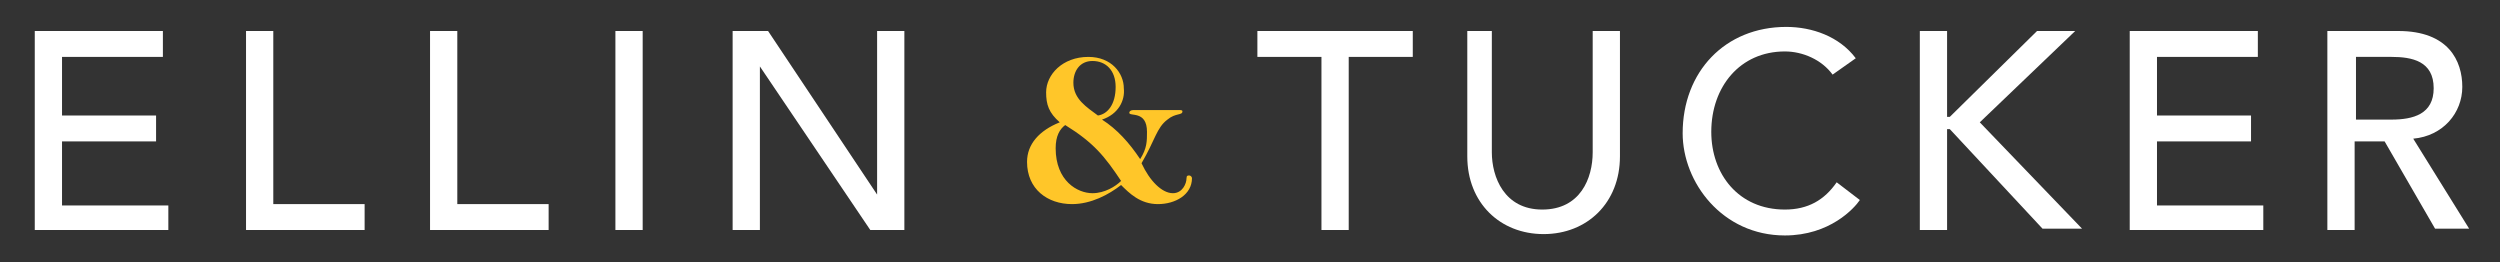
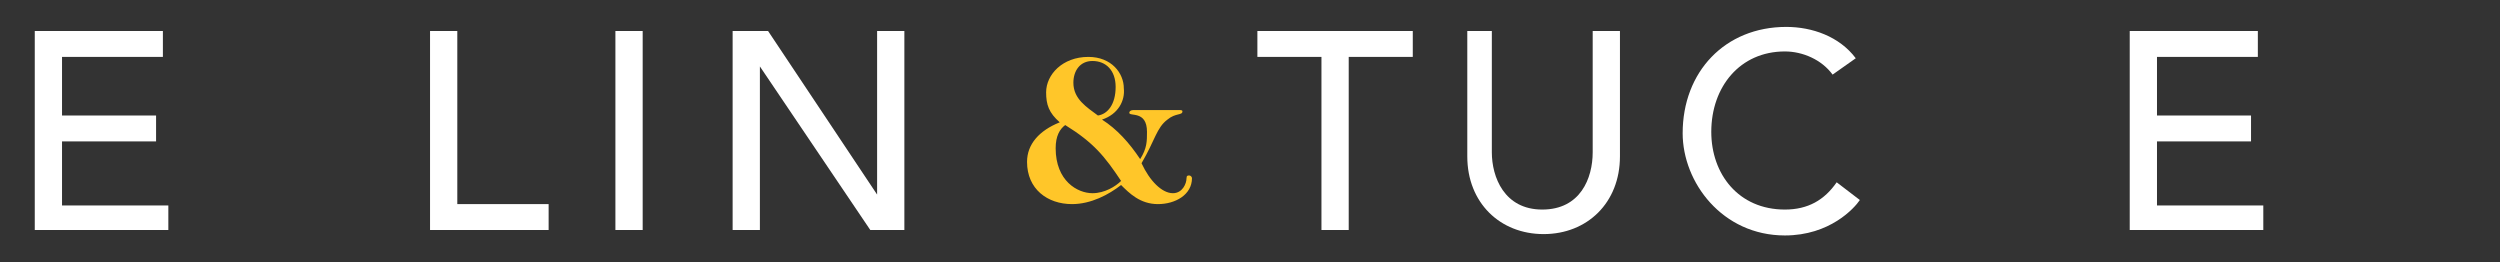
<svg xmlns="http://www.w3.org/2000/svg" enable-background="new 64.5 234.5 829 87" height="87" viewBox="64.5 234.5 829 87" width="829">
  <rect x="64.5" y="234.5" width="829" height="87" fill="#333333" stroke="none" />
  <g fill="#fff">
    <path d="m76.028 244.779h42.486v8.588h-33.447v19.435h31.187v8.588h-31.187v21.242h35.254v8.136h-44.293z" />
-     <path d="m146.084 244.779h9.04v57.401h30.282v8.588h-39.322z" />
    <path d="m207.101 244.779h9.04v57.401h30.283v8.588h-39.322v-65.989z" />
    <path d="m268.57 244.779h9.04v65.989h-9.04z" />
    <path d="m307.44 244.779h11.751l36.158 54.237v-54.237h9.04v65.989h-11.299l-36.61-54.238v54.238h-9.04z" />
    <path d="m502.695 253.367h-21.244v-8.588h51.526v8.588h-21.244v57.401h-9.038z" />
    <path d="m559.192 244.779v40.226c0 8.137 4.066 18.983 16.723 18.983 12.654 0 16.723-10.396 16.723-18.983v-40.226h9.039v41.582c0 15.367-10.846 25.763-25.311 25.763-14.463 0-25.311-10.396-25.311-25.763v-41.582z" />
    <path d="m672.187 259.243c-3.617-4.973-9.943-7.684-15.82-7.684-14.914 0-24.406 11.751-24.406 26.666 0 14.012 9.039 25.763 24.406 25.763 7.684 0 13.107-3.163 17.176-9.04l7.684 5.877c-1.809 2.711-9.943 11.751-24.859 11.751-20.791 0-33.898-17.628-33.898-33.898 0-20.339 14.012-35.255 34.352-35.255 8.588 0 17.627 3.164 23.051 10.396z" />
-     <path d="m701.112 244.779h9.039v28.475h.904l28.928-28.475h12.654l-31.639 30.282 33.898 35.255h-13.106l-30.734-32.995h-.904v33.447h-9.039v-65.989z" />
    <path d="m770.718 244.779h42.484v8.588h-33.445v19.435h31.186v8.588h-31.186v21.242h35.254v8.136h-44.293z" />
-     <path d="m836.706 244.779h23.051c16.723 0 21.242 9.943 21.242 18.531 0 8.587-6.326 16.271-16.271 17.175l18.531 29.831h-11.299l-16.723-28.927h-9.943v29.379h-9.041v-65.989zm9.039 29.378h11.752c7.23 0 14.012-1.807 14.012-10.395 0-9.04-7.232-10.396-14.012-10.396h-11.752z" />
  </g>
  <path d="m429.926 274.157c4.972 3.164 9.039 7.684 12.655 13.107 2.26-3.615 2.26-5.875 2.26-9.039 0-7.231-5.876-4.972-5.876-6.328 0-.451.452-.903 1.356-.903h6.779 8.136c.904 0 1.355 0 1.355.452 0 1.355-2.26.451-4.972 2.711-3.615 2.713-4.067 6.78-8.587 14.464 2.712 5.876 6.779 9.943 10.396 9.943 3.163 0 4.52-3.163 4.52-4.972 0-.904.452-.904.904-.904.451 0 .903.453.903.904 0 5.424-5.424 8.588-11.299 8.588-5.876 0-9.492-3.616-12.204-6.328-4.067 3.164-9.943 6.328-16.271 6.328-8.136 0-14.916-4.972-14.916-14.012 0-5.875 4.068-10.395 10.848-13.107-3.615-3.164-4.52-5.875-4.52-9.943 0-5.875 5.424-11.751 14.012-11.751 7.684 0 11.751 5.423 11.751 10.396.454 4.067-1.806 8.588-7.23 10.394zm-3.164 24.407c4.067 0 7.684-2.26 9.491-4.067-5.424-8.136-9.039-12.656-18.53-18.531-1.809 1.355-3.164 3.615-3.164 7.684 0 10.847 7.232 14.914 12.203 14.914zm7.684-35.253c0-5.424-3.164-8.588-7.684-8.588-4.067 0-6.328 3.164-6.328 7.231 0 5.424 4.521 8.136 8.136 10.848 3.164-.451 5.876-3.615 5.876-9.491z" fill="#ffc629" />
</svg>